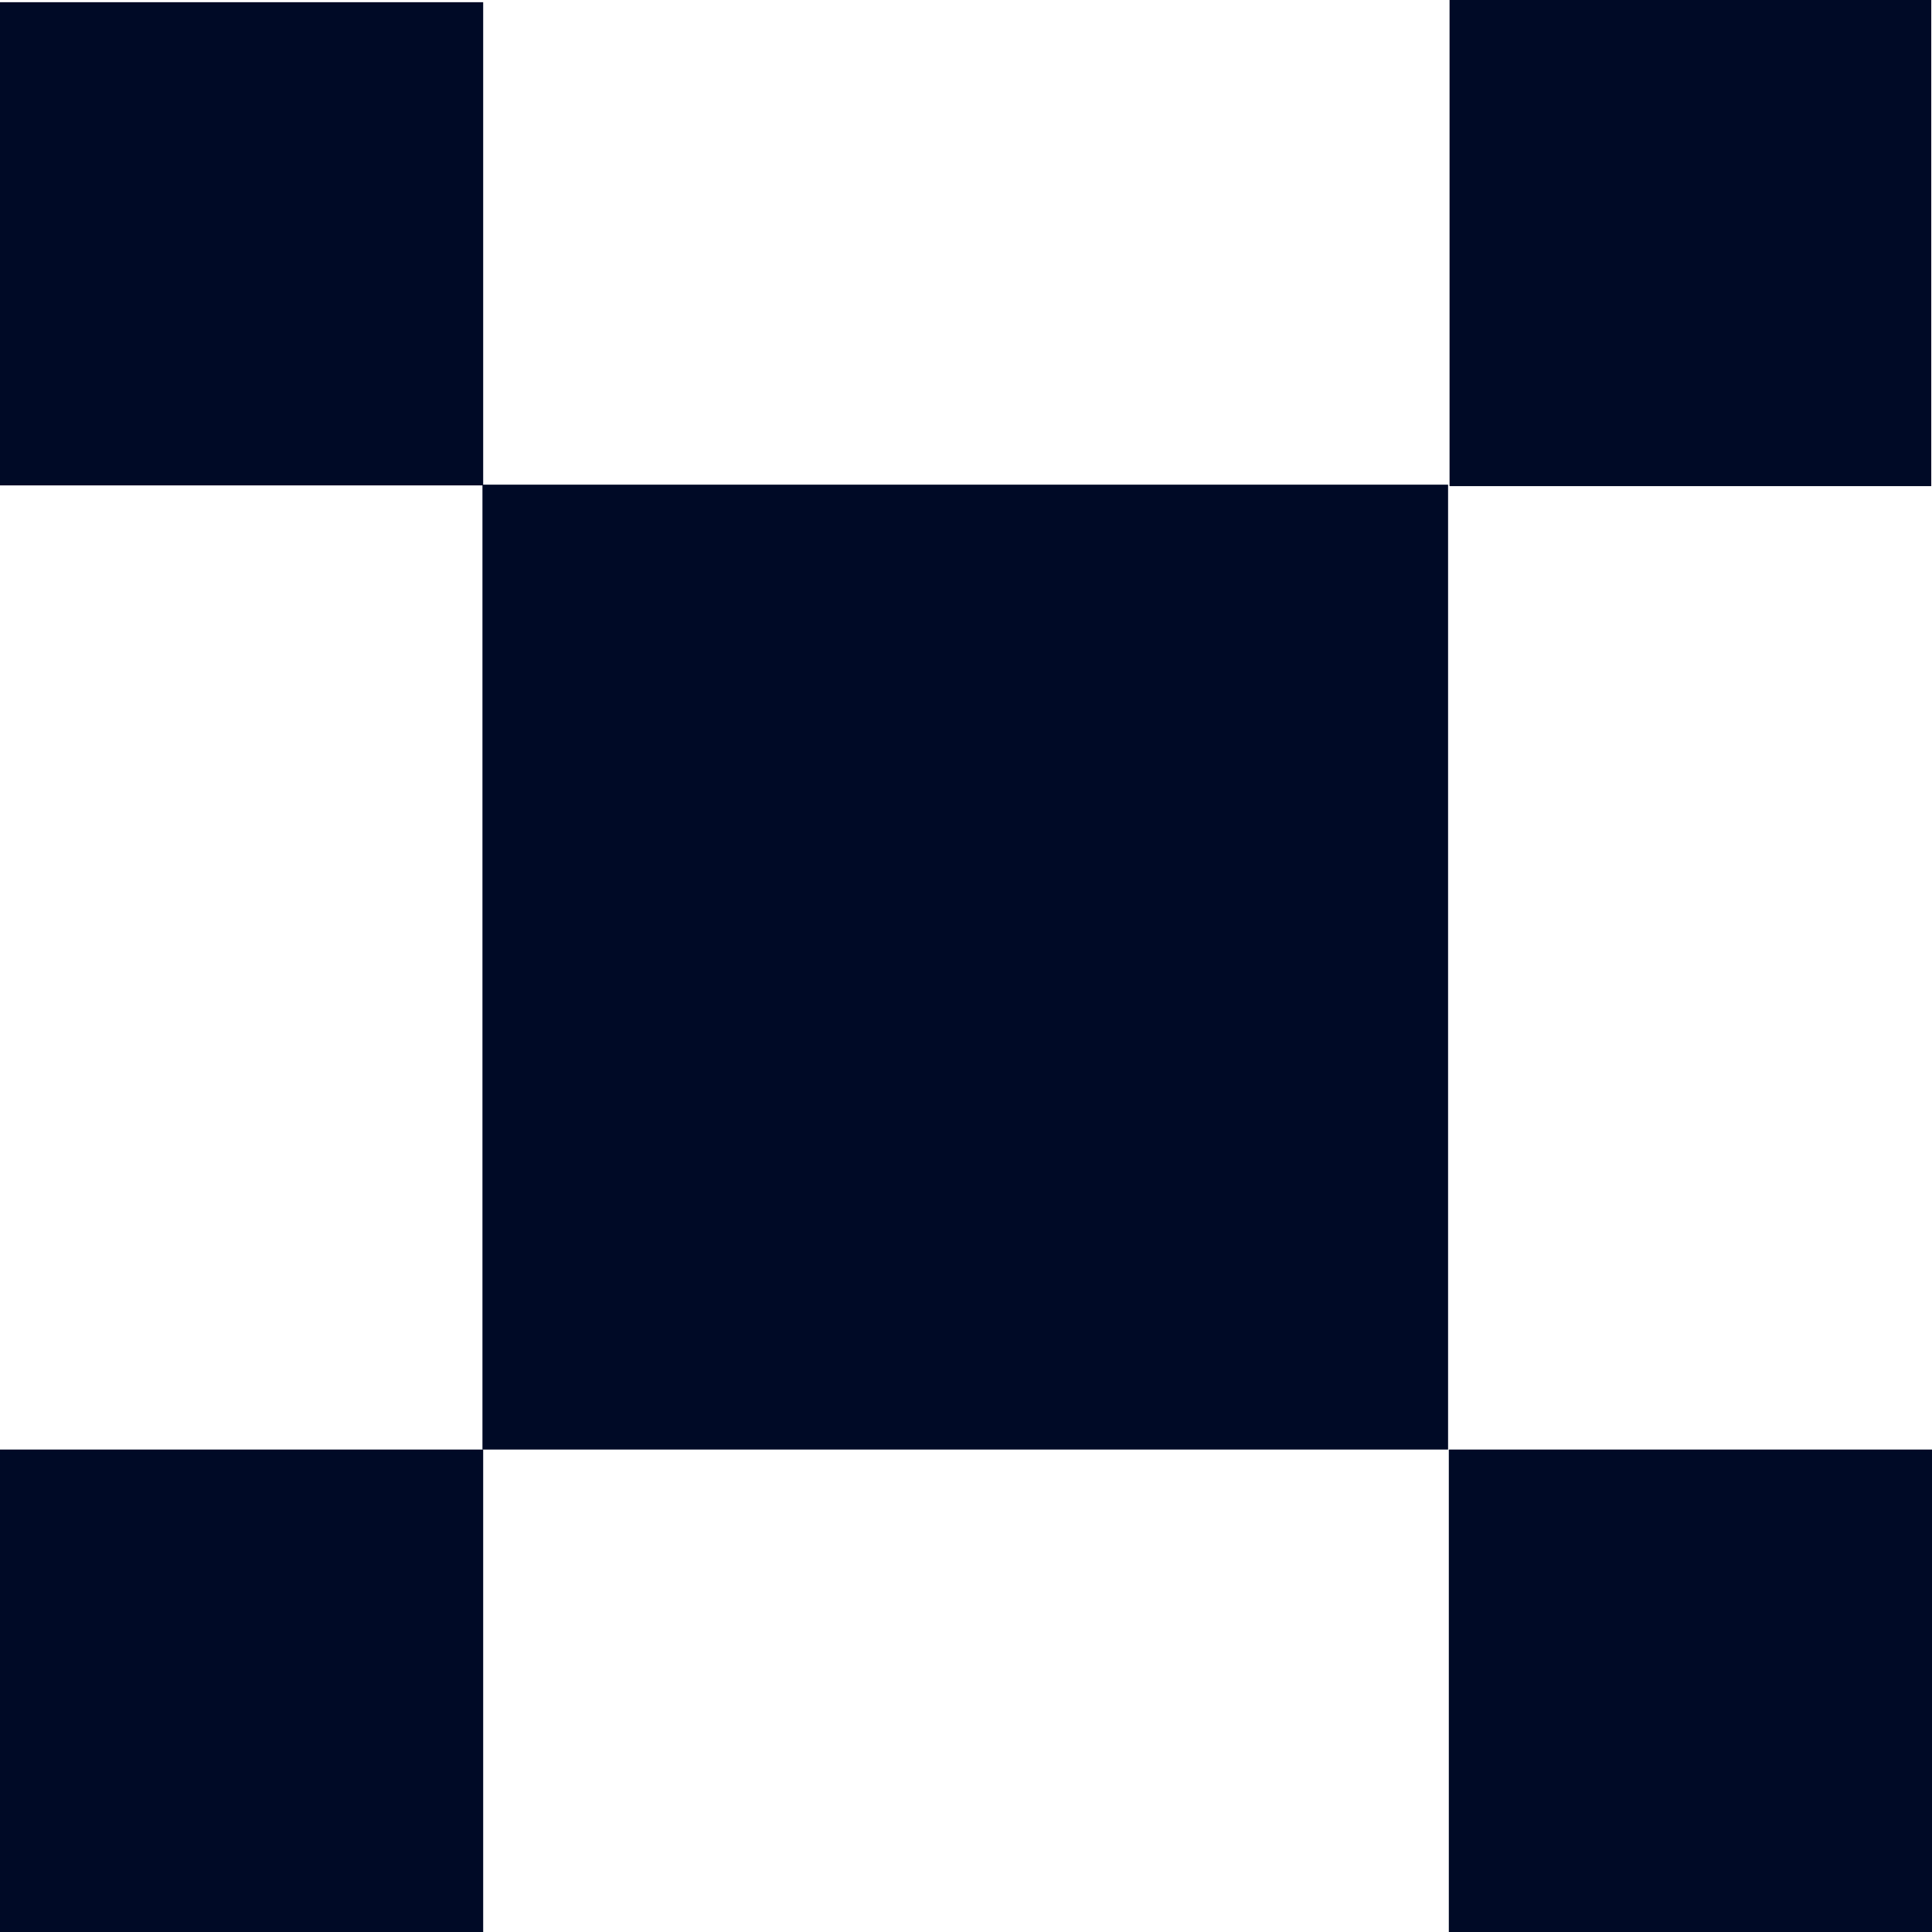
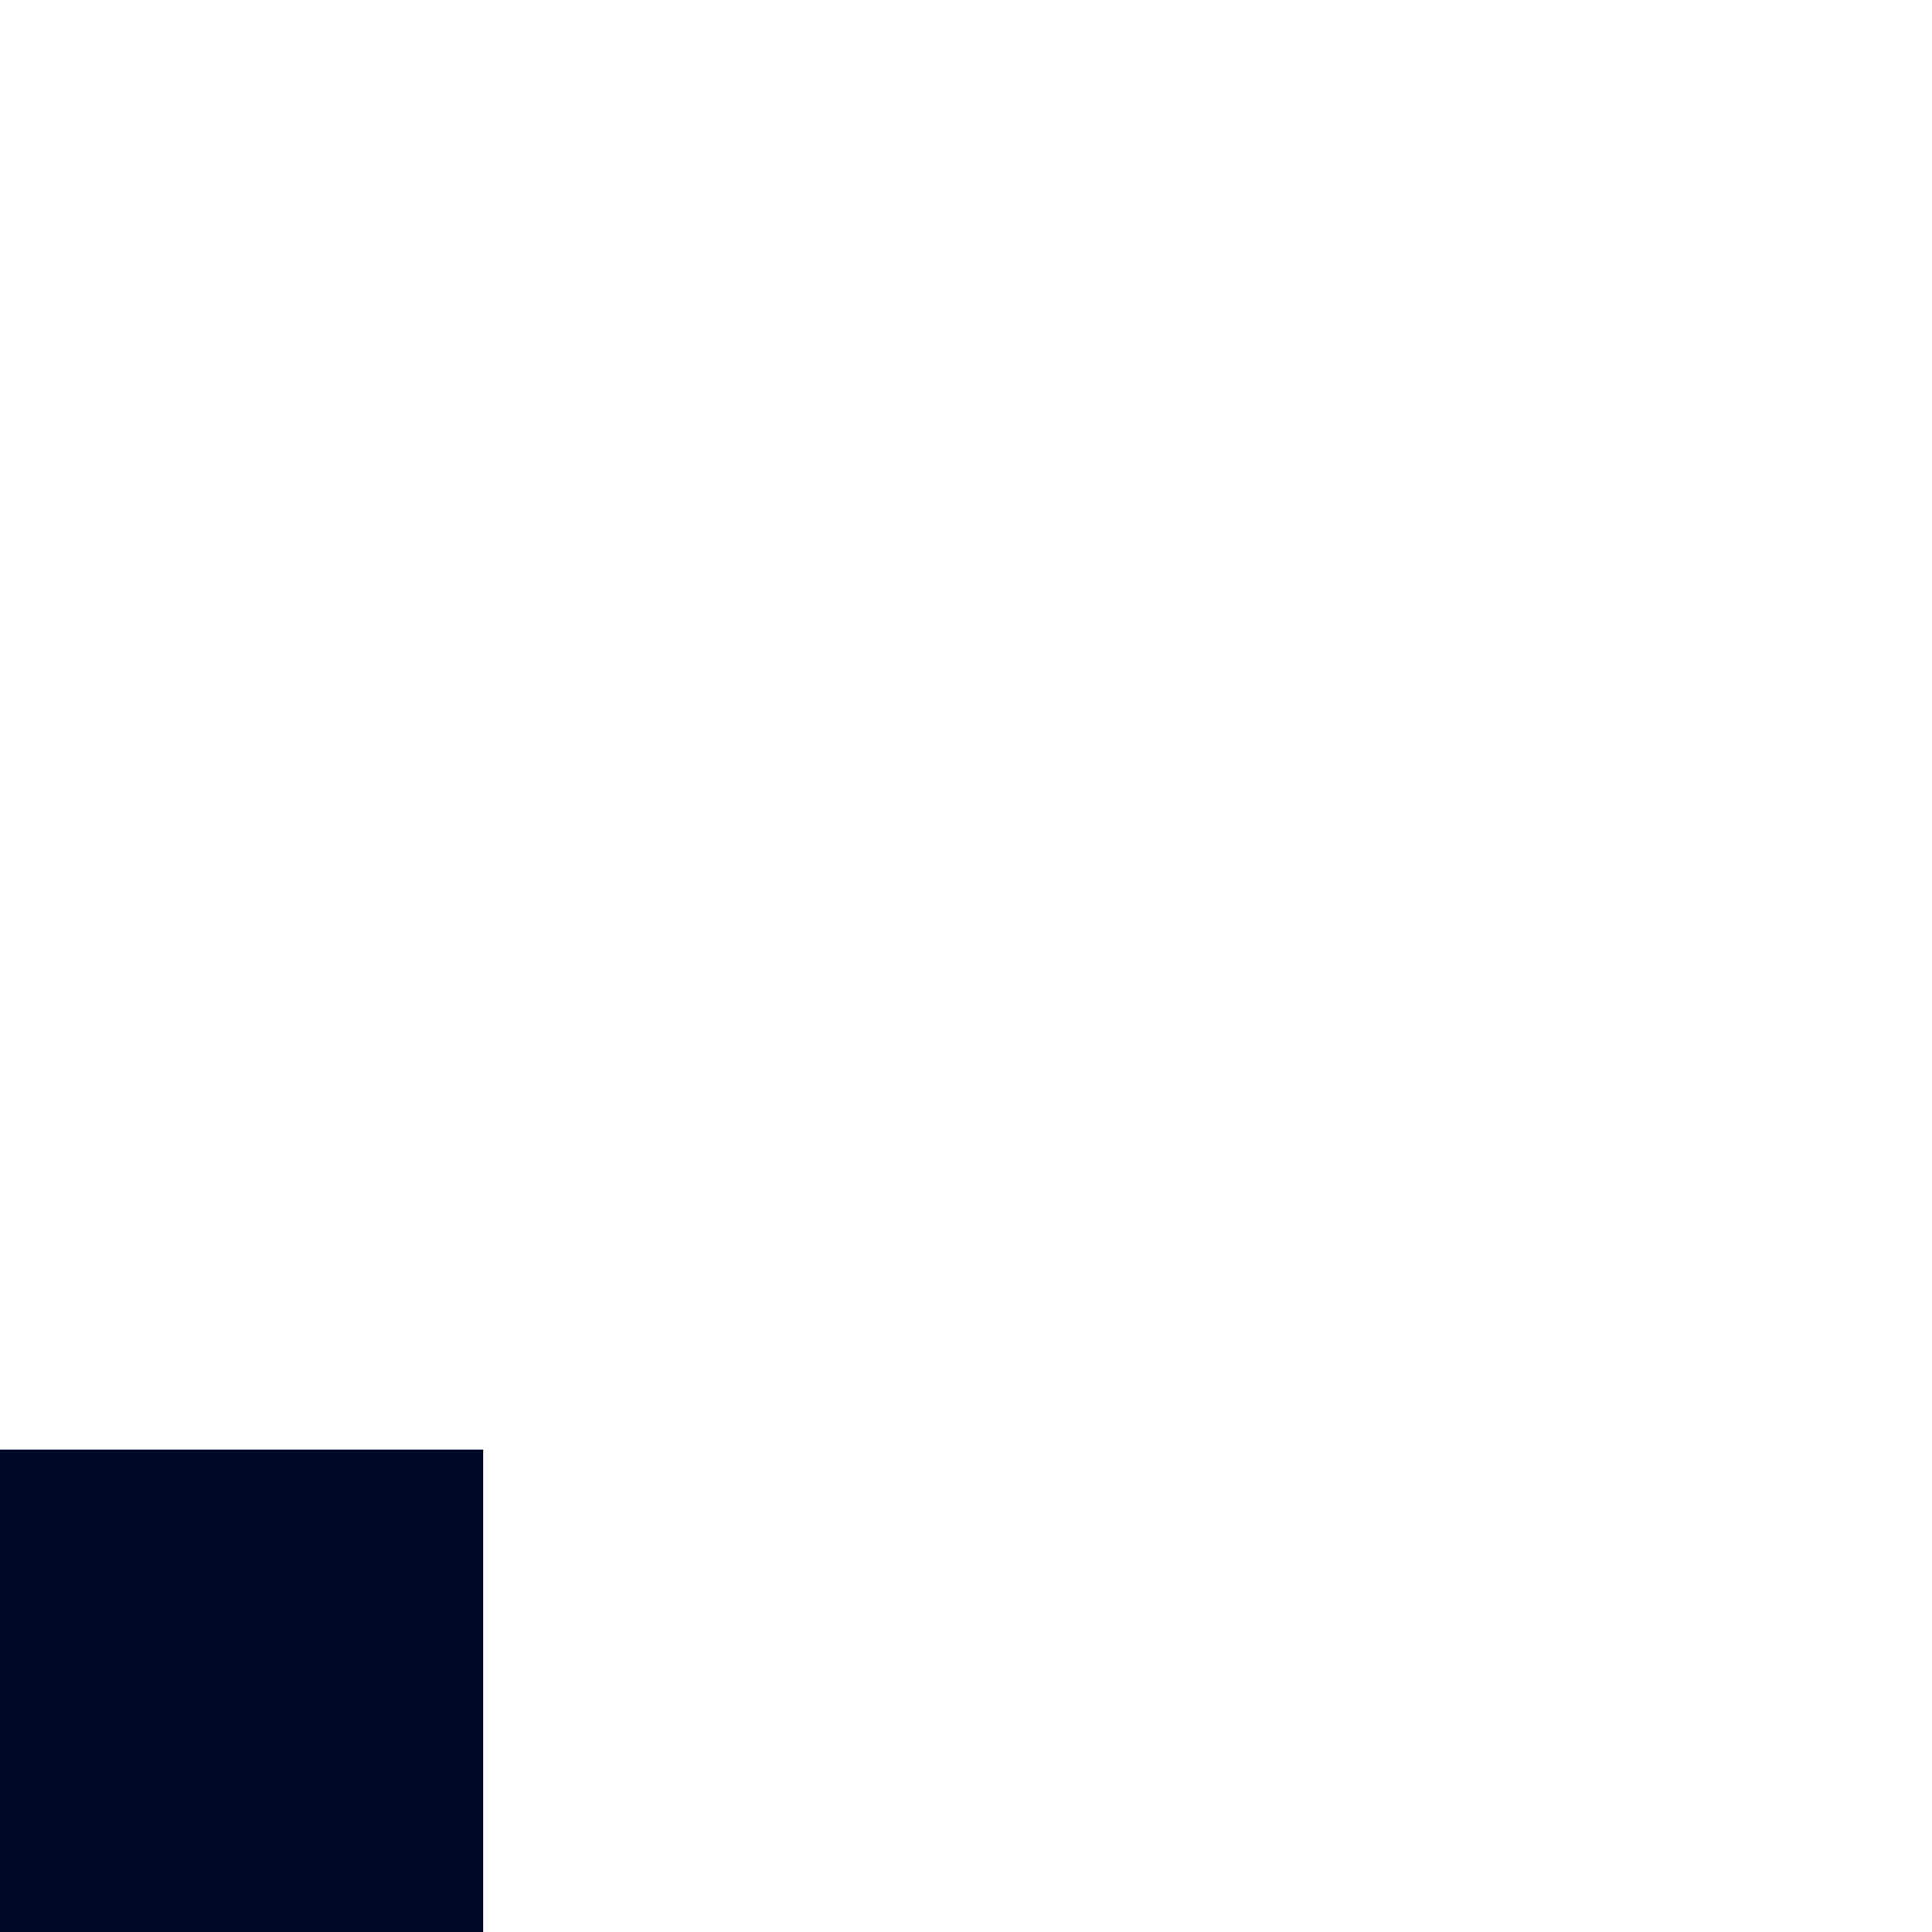
<svg xmlns="http://www.w3.org/2000/svg" width="151" height="151" viewBox="0 0 151 151" fill="none" style="color: rgb(252, 224, 225);">
  <path d="M37.764 113.293H0V151H37.764V113.293Z" fill="rgb(0, 10, 38)" />
-   <path d="M37.764 0.173H0V37.937H37.764V0.173Z" fill="rgb(0, 10, 38)" />
-   <path d="M113.178 37.88H37.707V113.293H113.178V37.88Z" fill="rgb(0, 10, 38)" />
-   <path d="M150.942 0H113.293V37.995H150.942V0Z" fill="rgb(0, 10, 38)" />
-   <path d="M151 113.293H113.236V151H151V113.293Z" fill="rgb(0, 10, 38)" />
</svg>